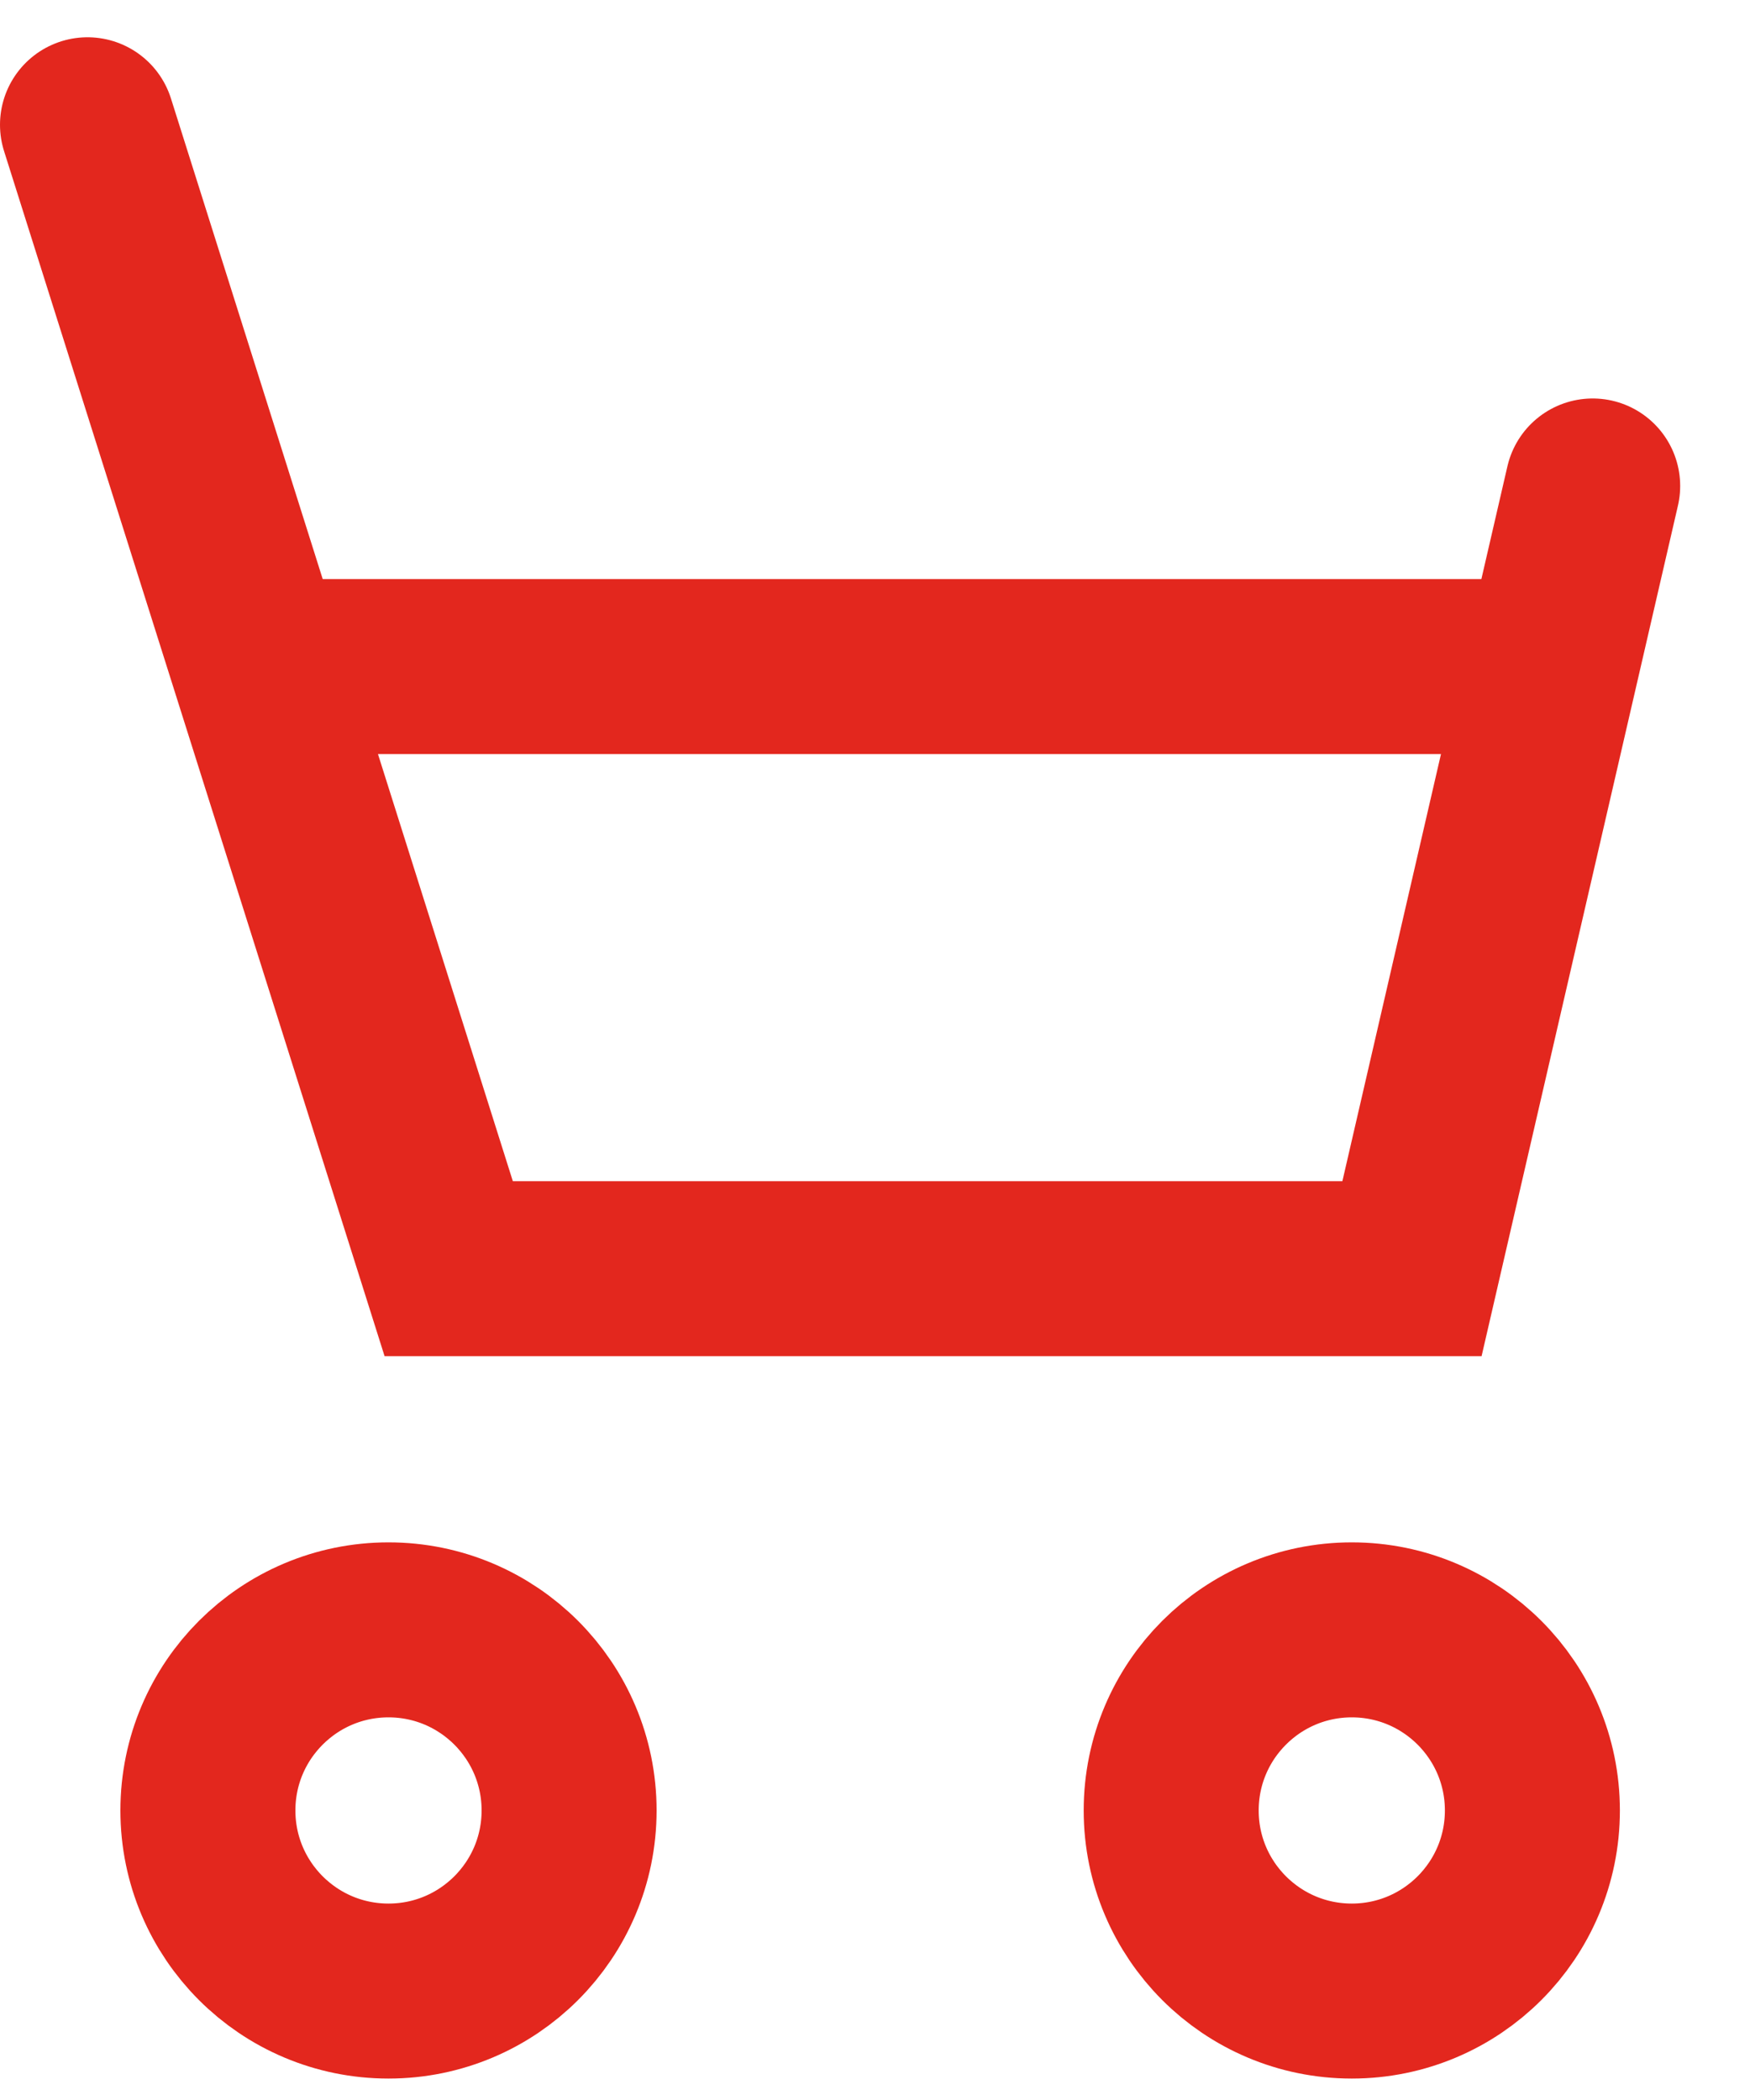
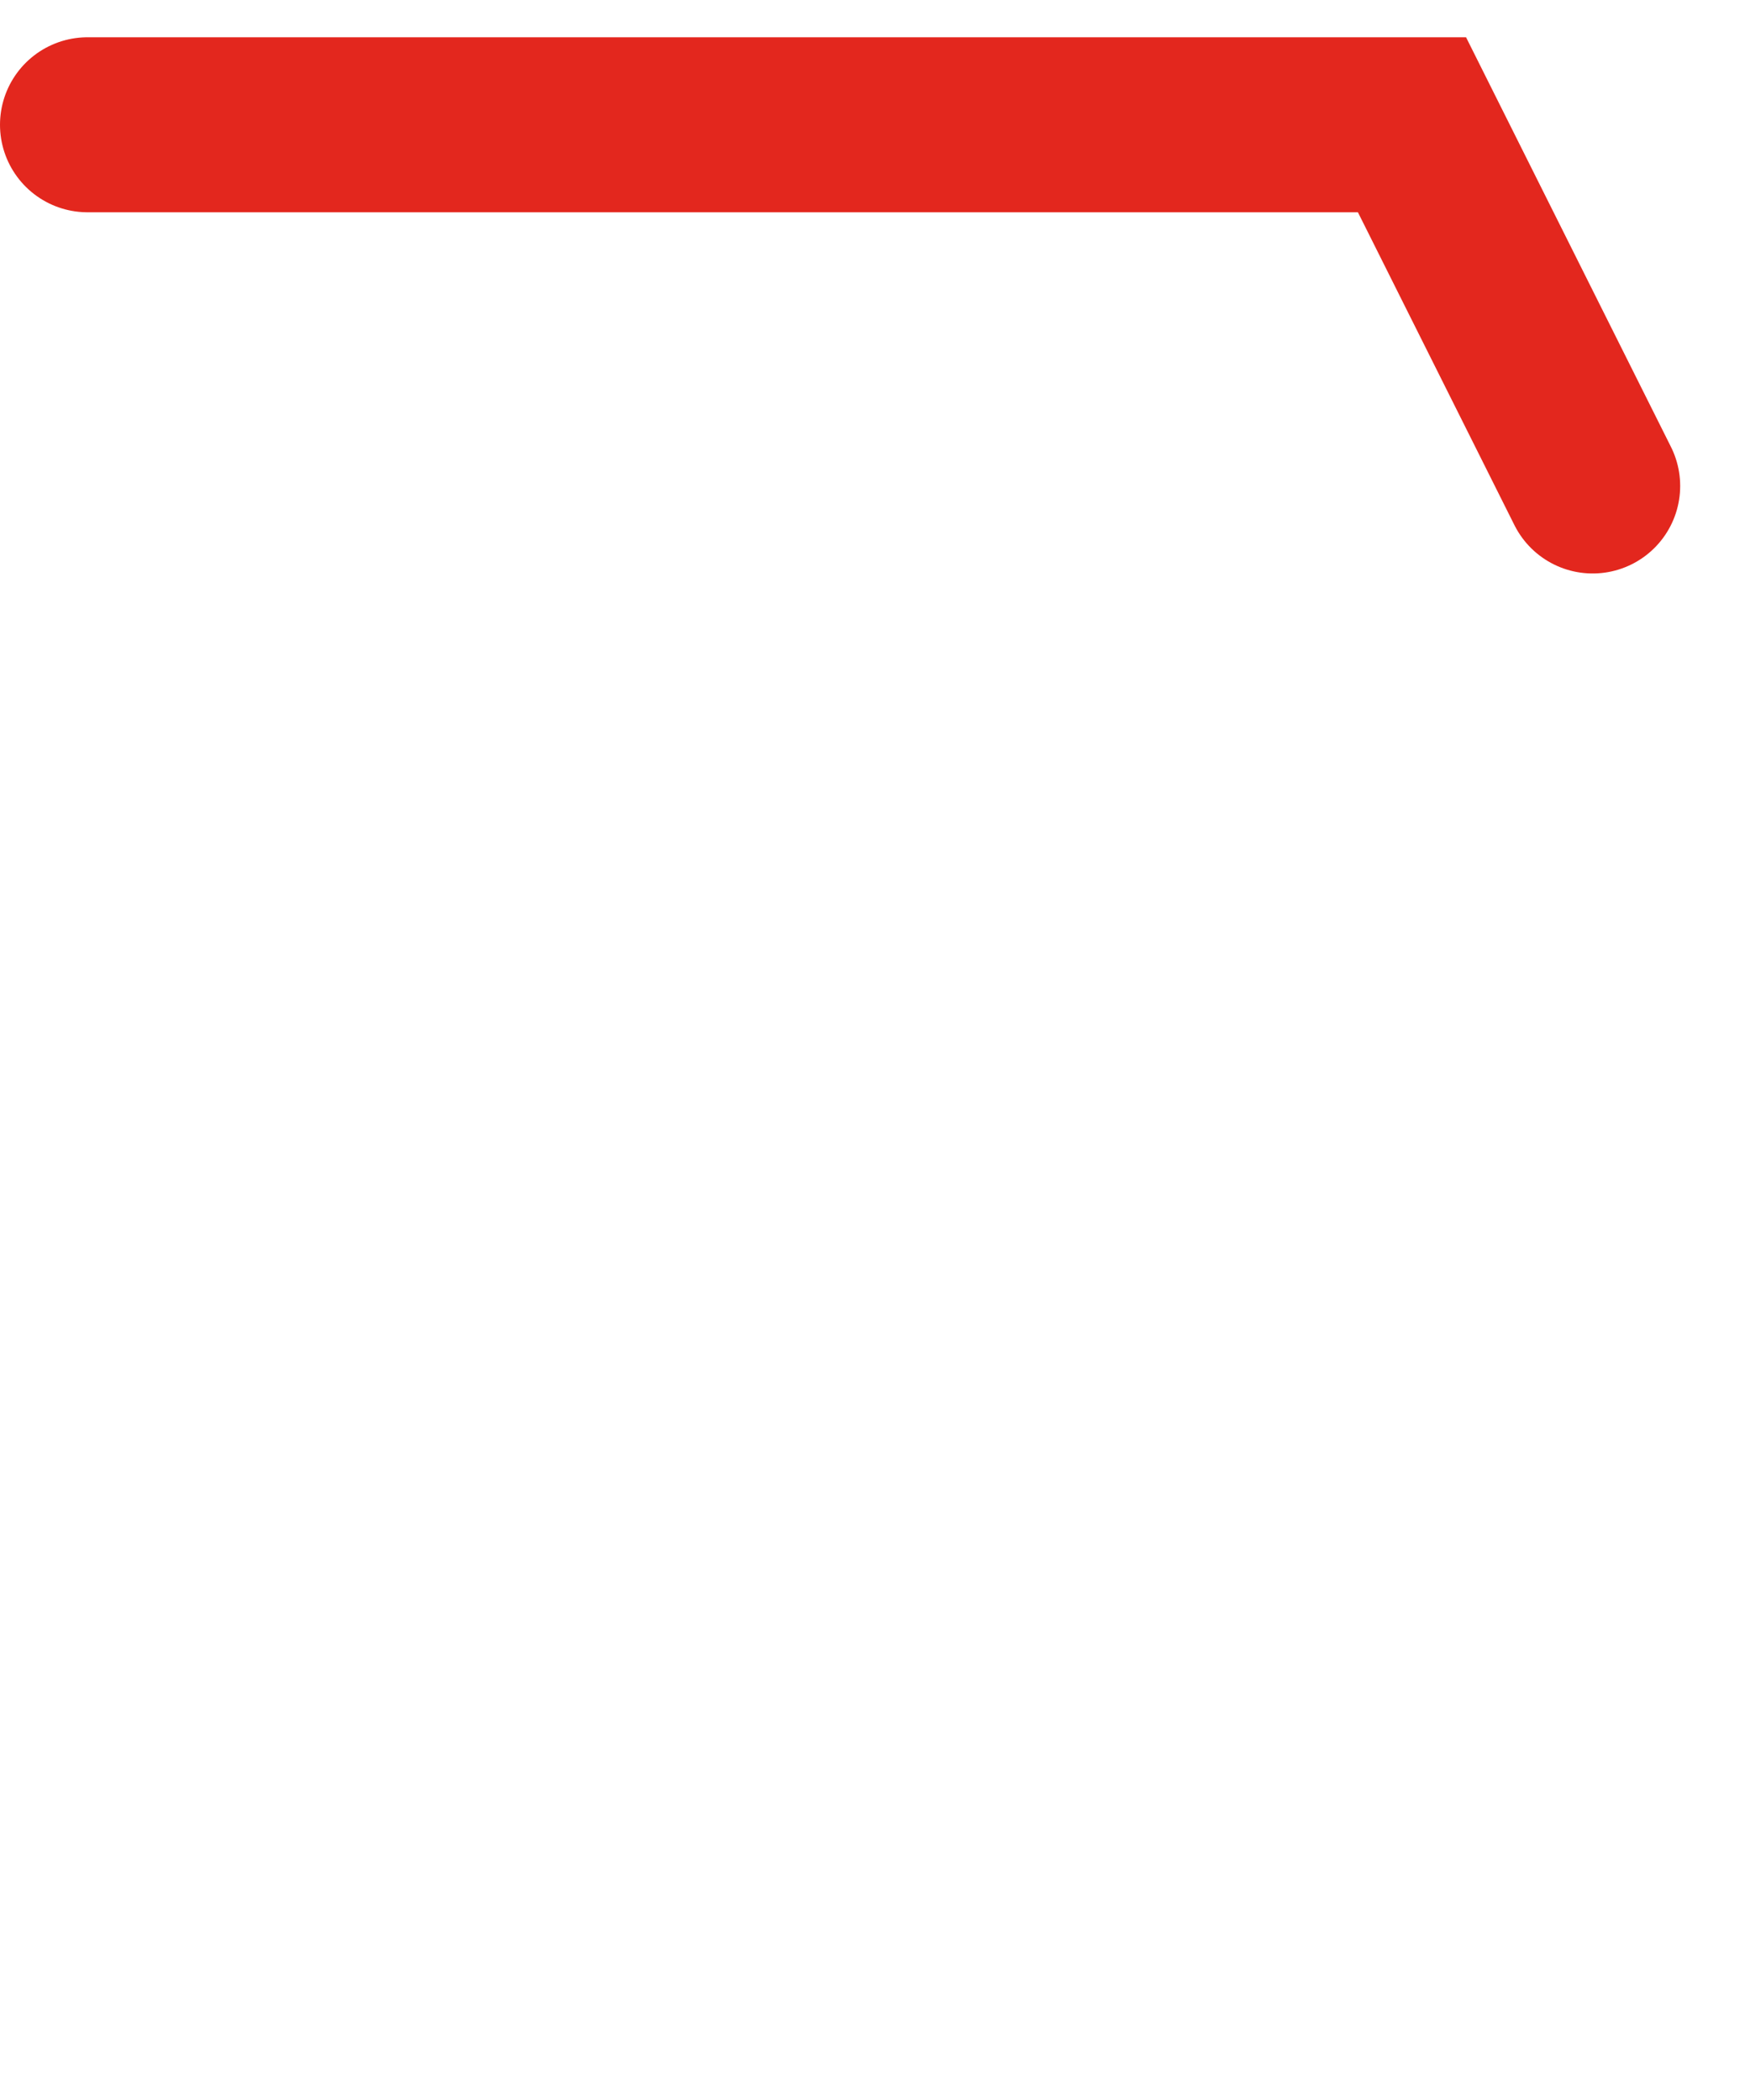
<svg xmlns="http://www.w3.org/2000/svg" width="20" height="24" viewBox="0 0 20 24" fill="none">
-   <path d="M1 1.426L5.128 14.499H16.137L18.202 5.554" stroke="#E3271E" stroke-width="2" stroke-linecap="round" />
-   <path d="M3.064 7.618H17.514" stroke="#E3271E" stroke-width="2" stroke-linecap="round" />
-   <circle cx="4.44" cy="20.691" r="2.064" stroke="#E3271E" stroke-width="2" />
-   <circle cx="15.449" cy="20.691" r="2.064" stroke="#E3271E" stroke-width="2" />
+   <path d="M1 1.426H16.137L18.202 5.554" stroke="#E3271E" stroke-width="2" stroke-linecap="round" />
</svg>